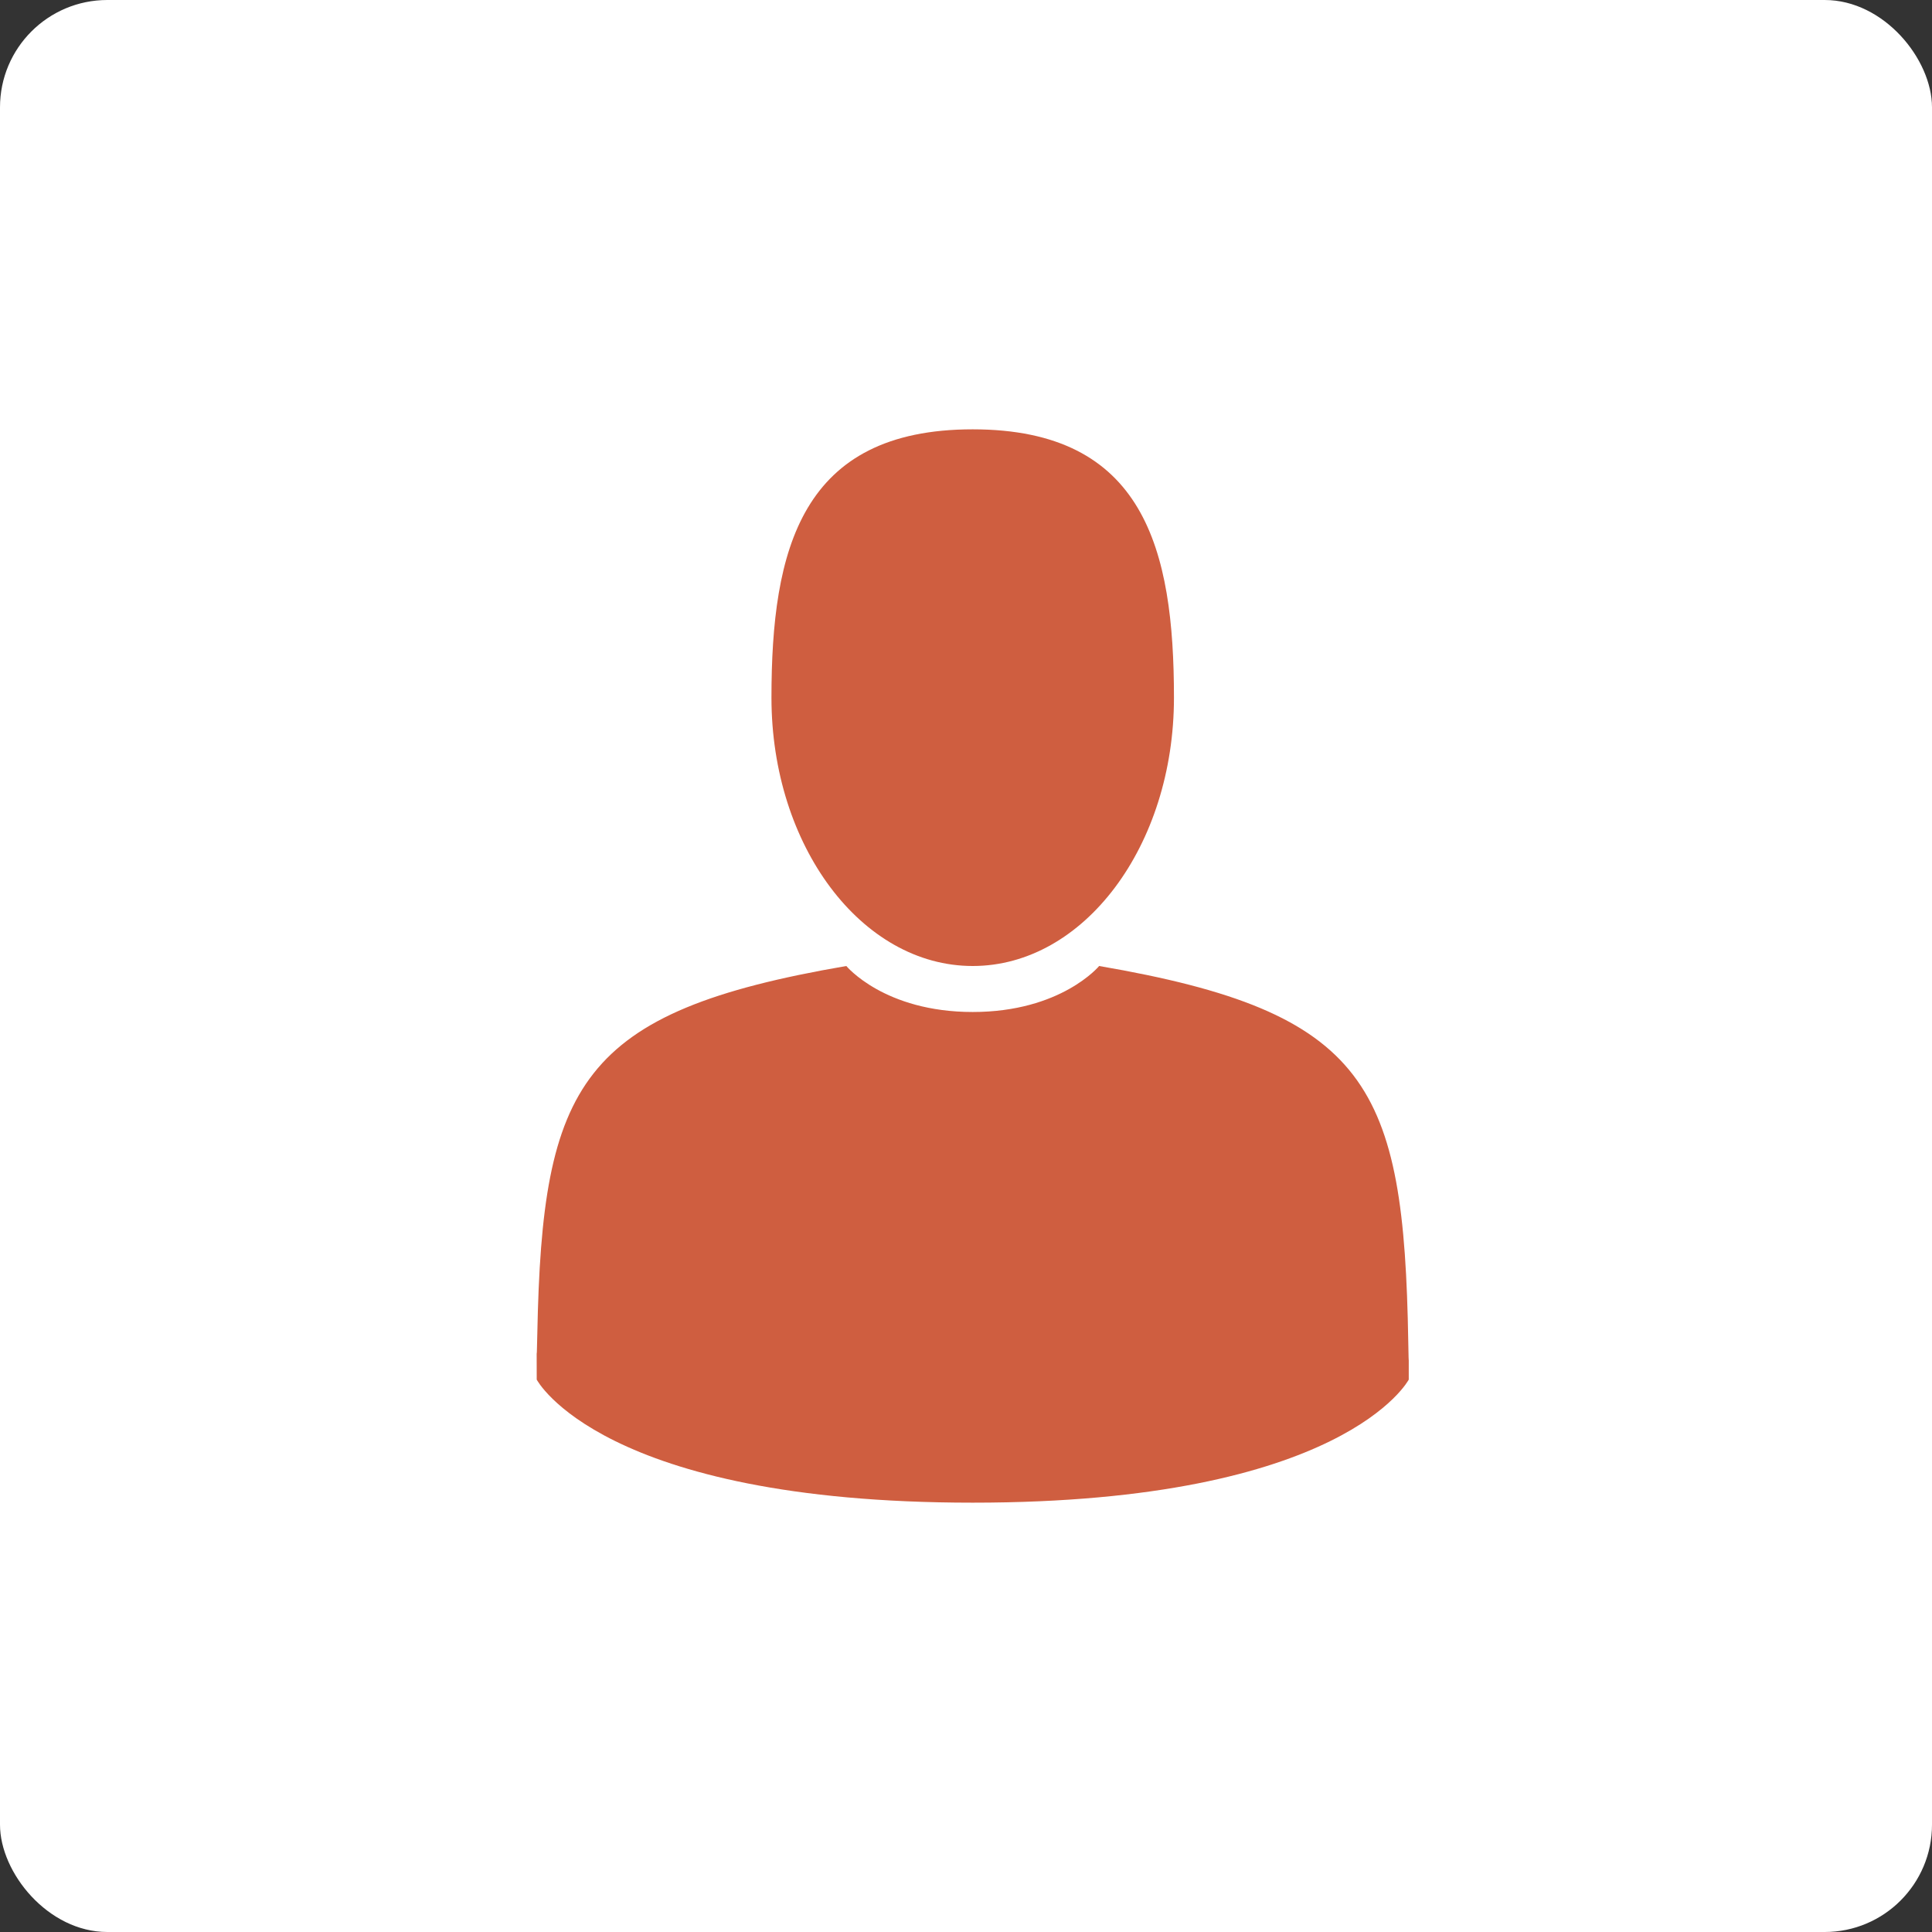
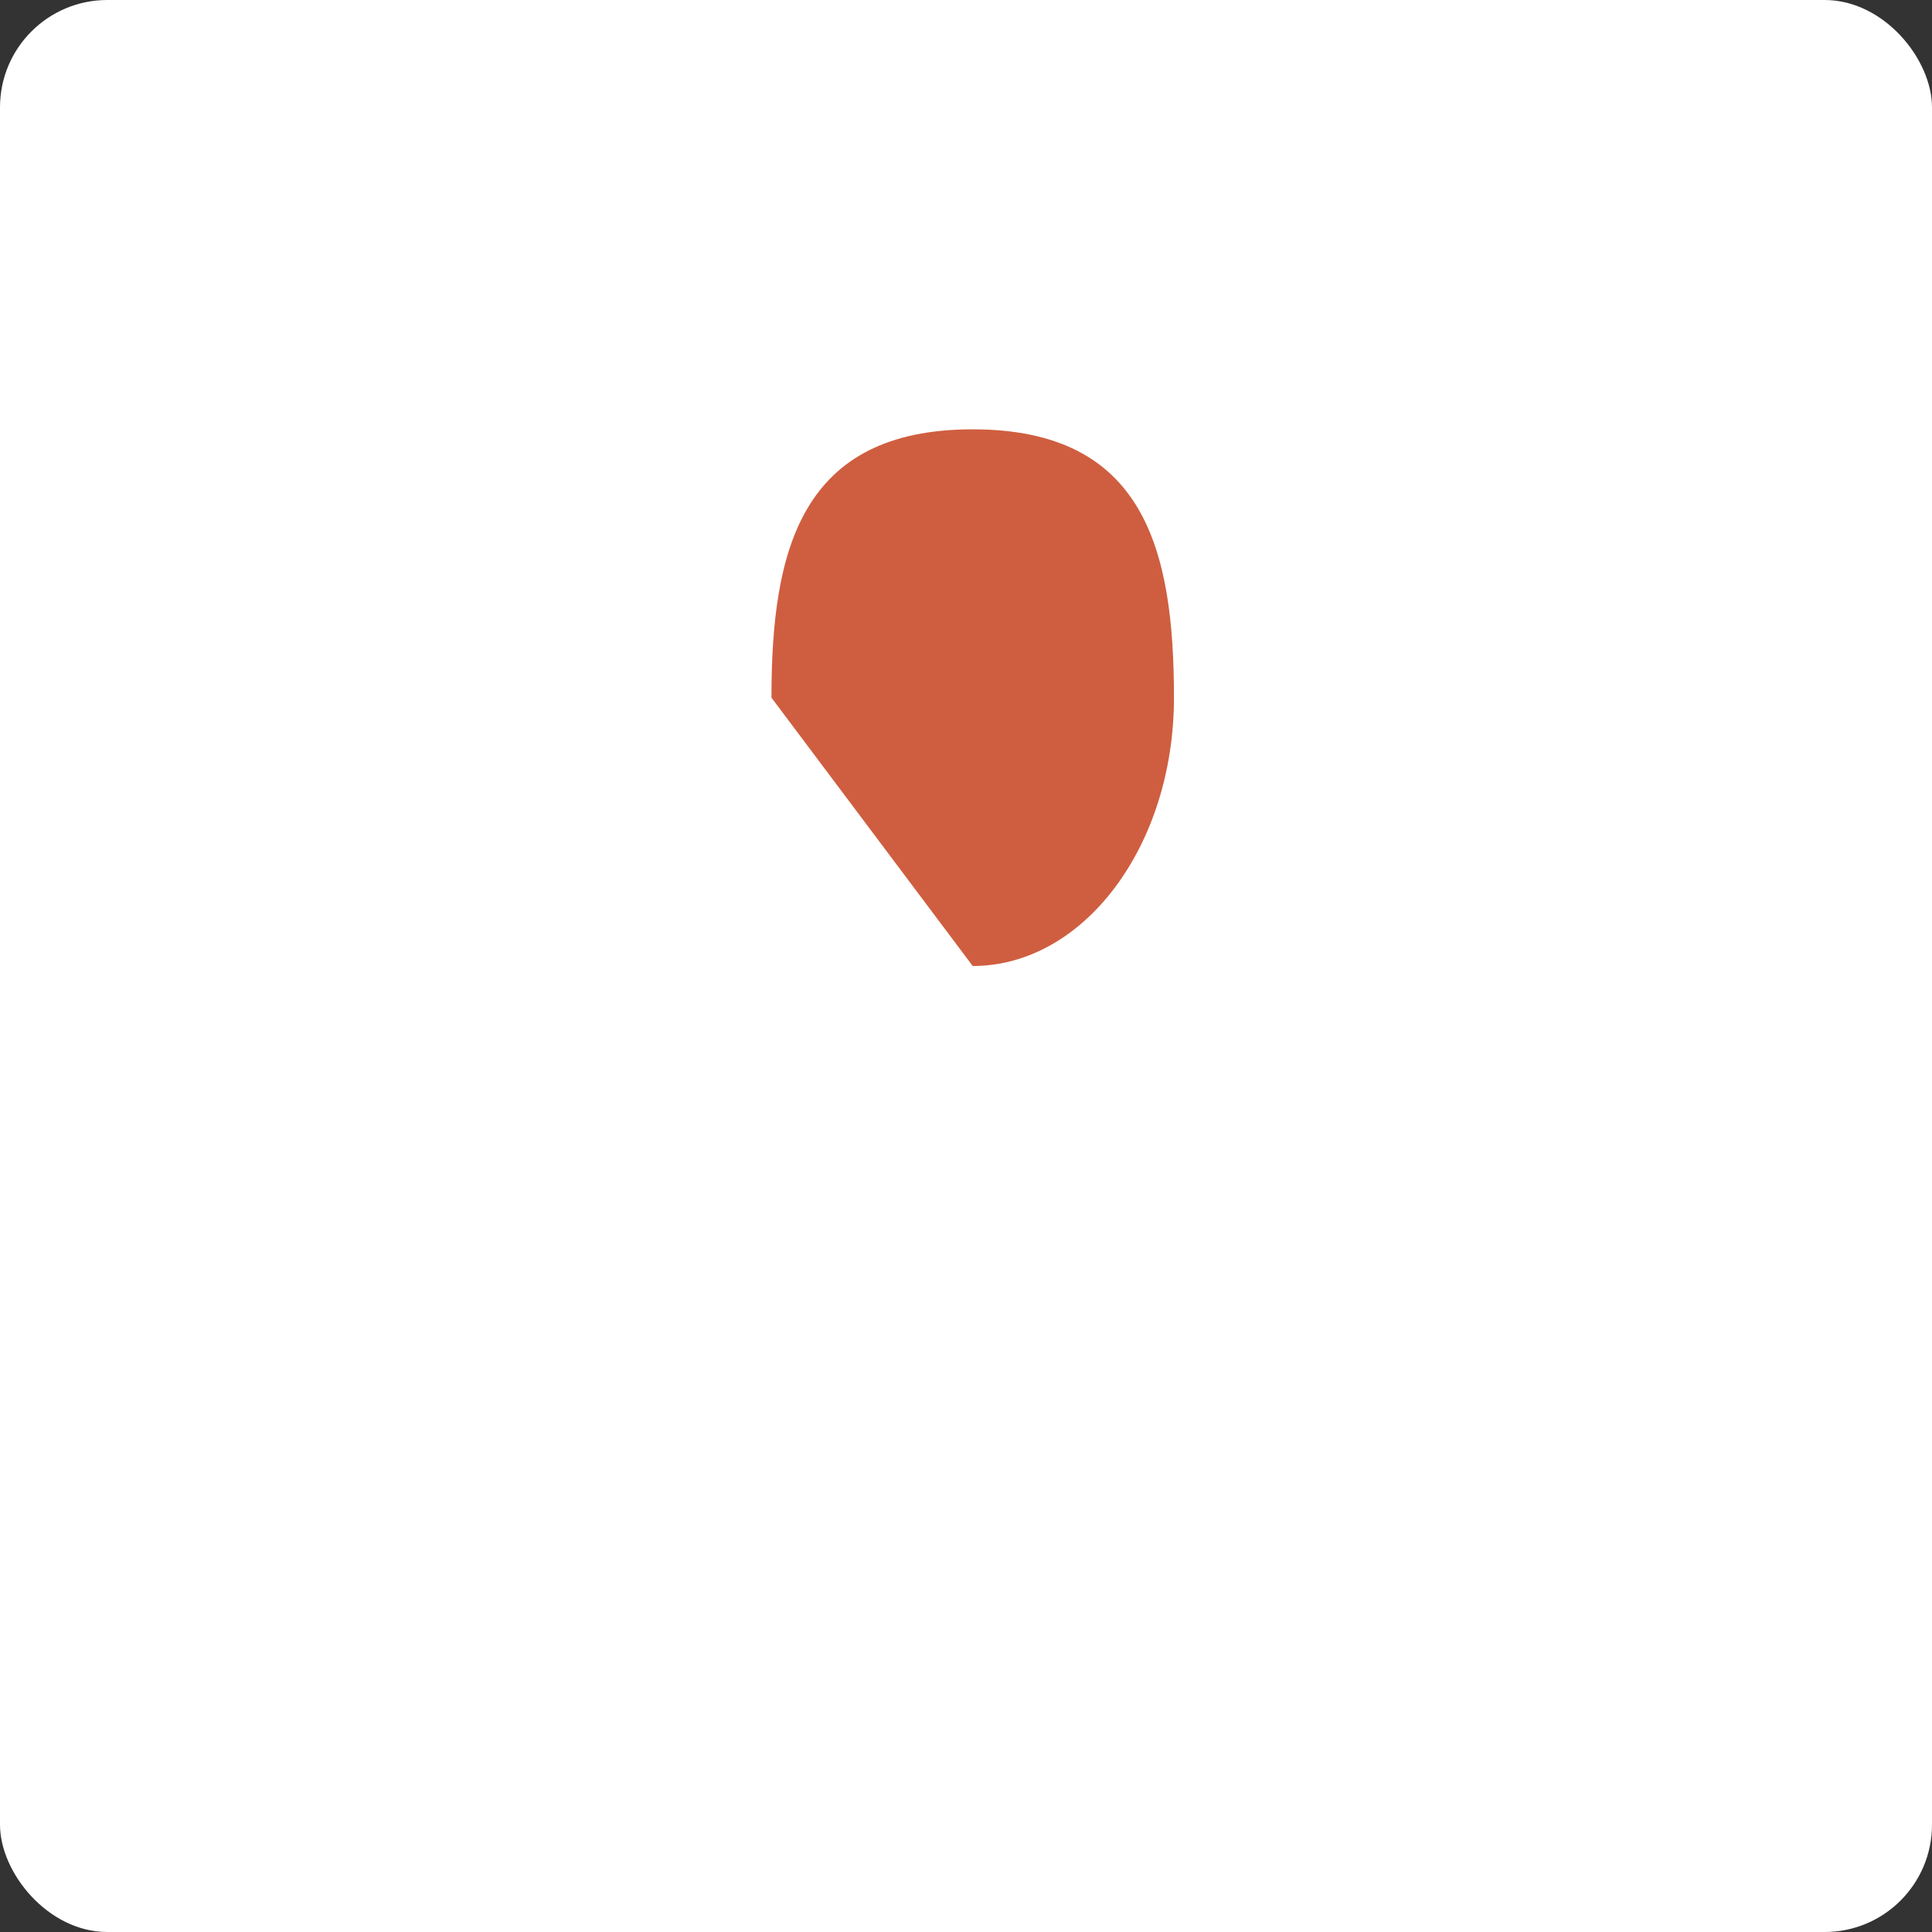
<svg xmlns="http://www.w3.org/2000/svg" width="36px" height="36px" viewBox="0 0 36 36" version="1.1">
  <rect x="0" y="0" width="36" height="36" fill="#333333" stroke="none" />
  <title>Group 6</title>
  <desc>Created with Sketch.</desc>
  <g id="Page-1" stroke="none" stroke-width="1" fill="none" fill-rule="evenodd">
    <g id="01.7_Home_1440" transform="translate(-160, -612)">
      <g id="Group-45" transform="translate(150, 438)">
        <g id="Group-25" transform="translate(0, 164)">
          <g id="Group-7" transform="translate(10, 10)">
            <g id="Group-6">
              <rect id="Rectangle" fill="#FFFFFF" x="0" y="0" width="36" height="36" rx="2" />
              <g id="Group-5" transform="translate(10, 8)" fill="#CF5E40" fill-rule="nonzero">
-                 <path d="M8.125,10 C10.196,10 11.875,7.761 11.875,5 C11.875,2.239 11.324,0 8.125,0 C4.926,0 4.375,2.239 4.375,5 C4.375,7.761 6.054,10 8.125,10 Z" id="Path" />
-                 <path d="M16.241,17.004 C16.161,12.224 15.505,10.862 10.481,10 C10.481,10 9.774,10.857 8.125,10.857 C6.477,10.857 5.77,10 5.77,10 C0.8,10.853 0.104,12.195 0.012,16.849 C0.005,17.229 0.001,17.249 0,17.205 C0,17.288 0.001,17.441 0.001,17.707 C0.001,17.707 1.197,20 8.125,20 C15.053,20 16.25,17.707 16.25,17.707 C16.25,17.536 16.25,17.417 16.25,17.336 C16.249,17.363 16.246,17.31 16.241,17.004 Z" id="Path" />
+                 <path d="M8.125,10 C10.196,10 11.875,7.761 11.875,5 C11.875,2.239 11.324,0 8.125,0 C4.926,0 4.375,2.239 4.375,5 Z" id="Path" />
              </g>
            </g>
          </g>
        </g>
      </g>
    </g>
  </g>
</svg>